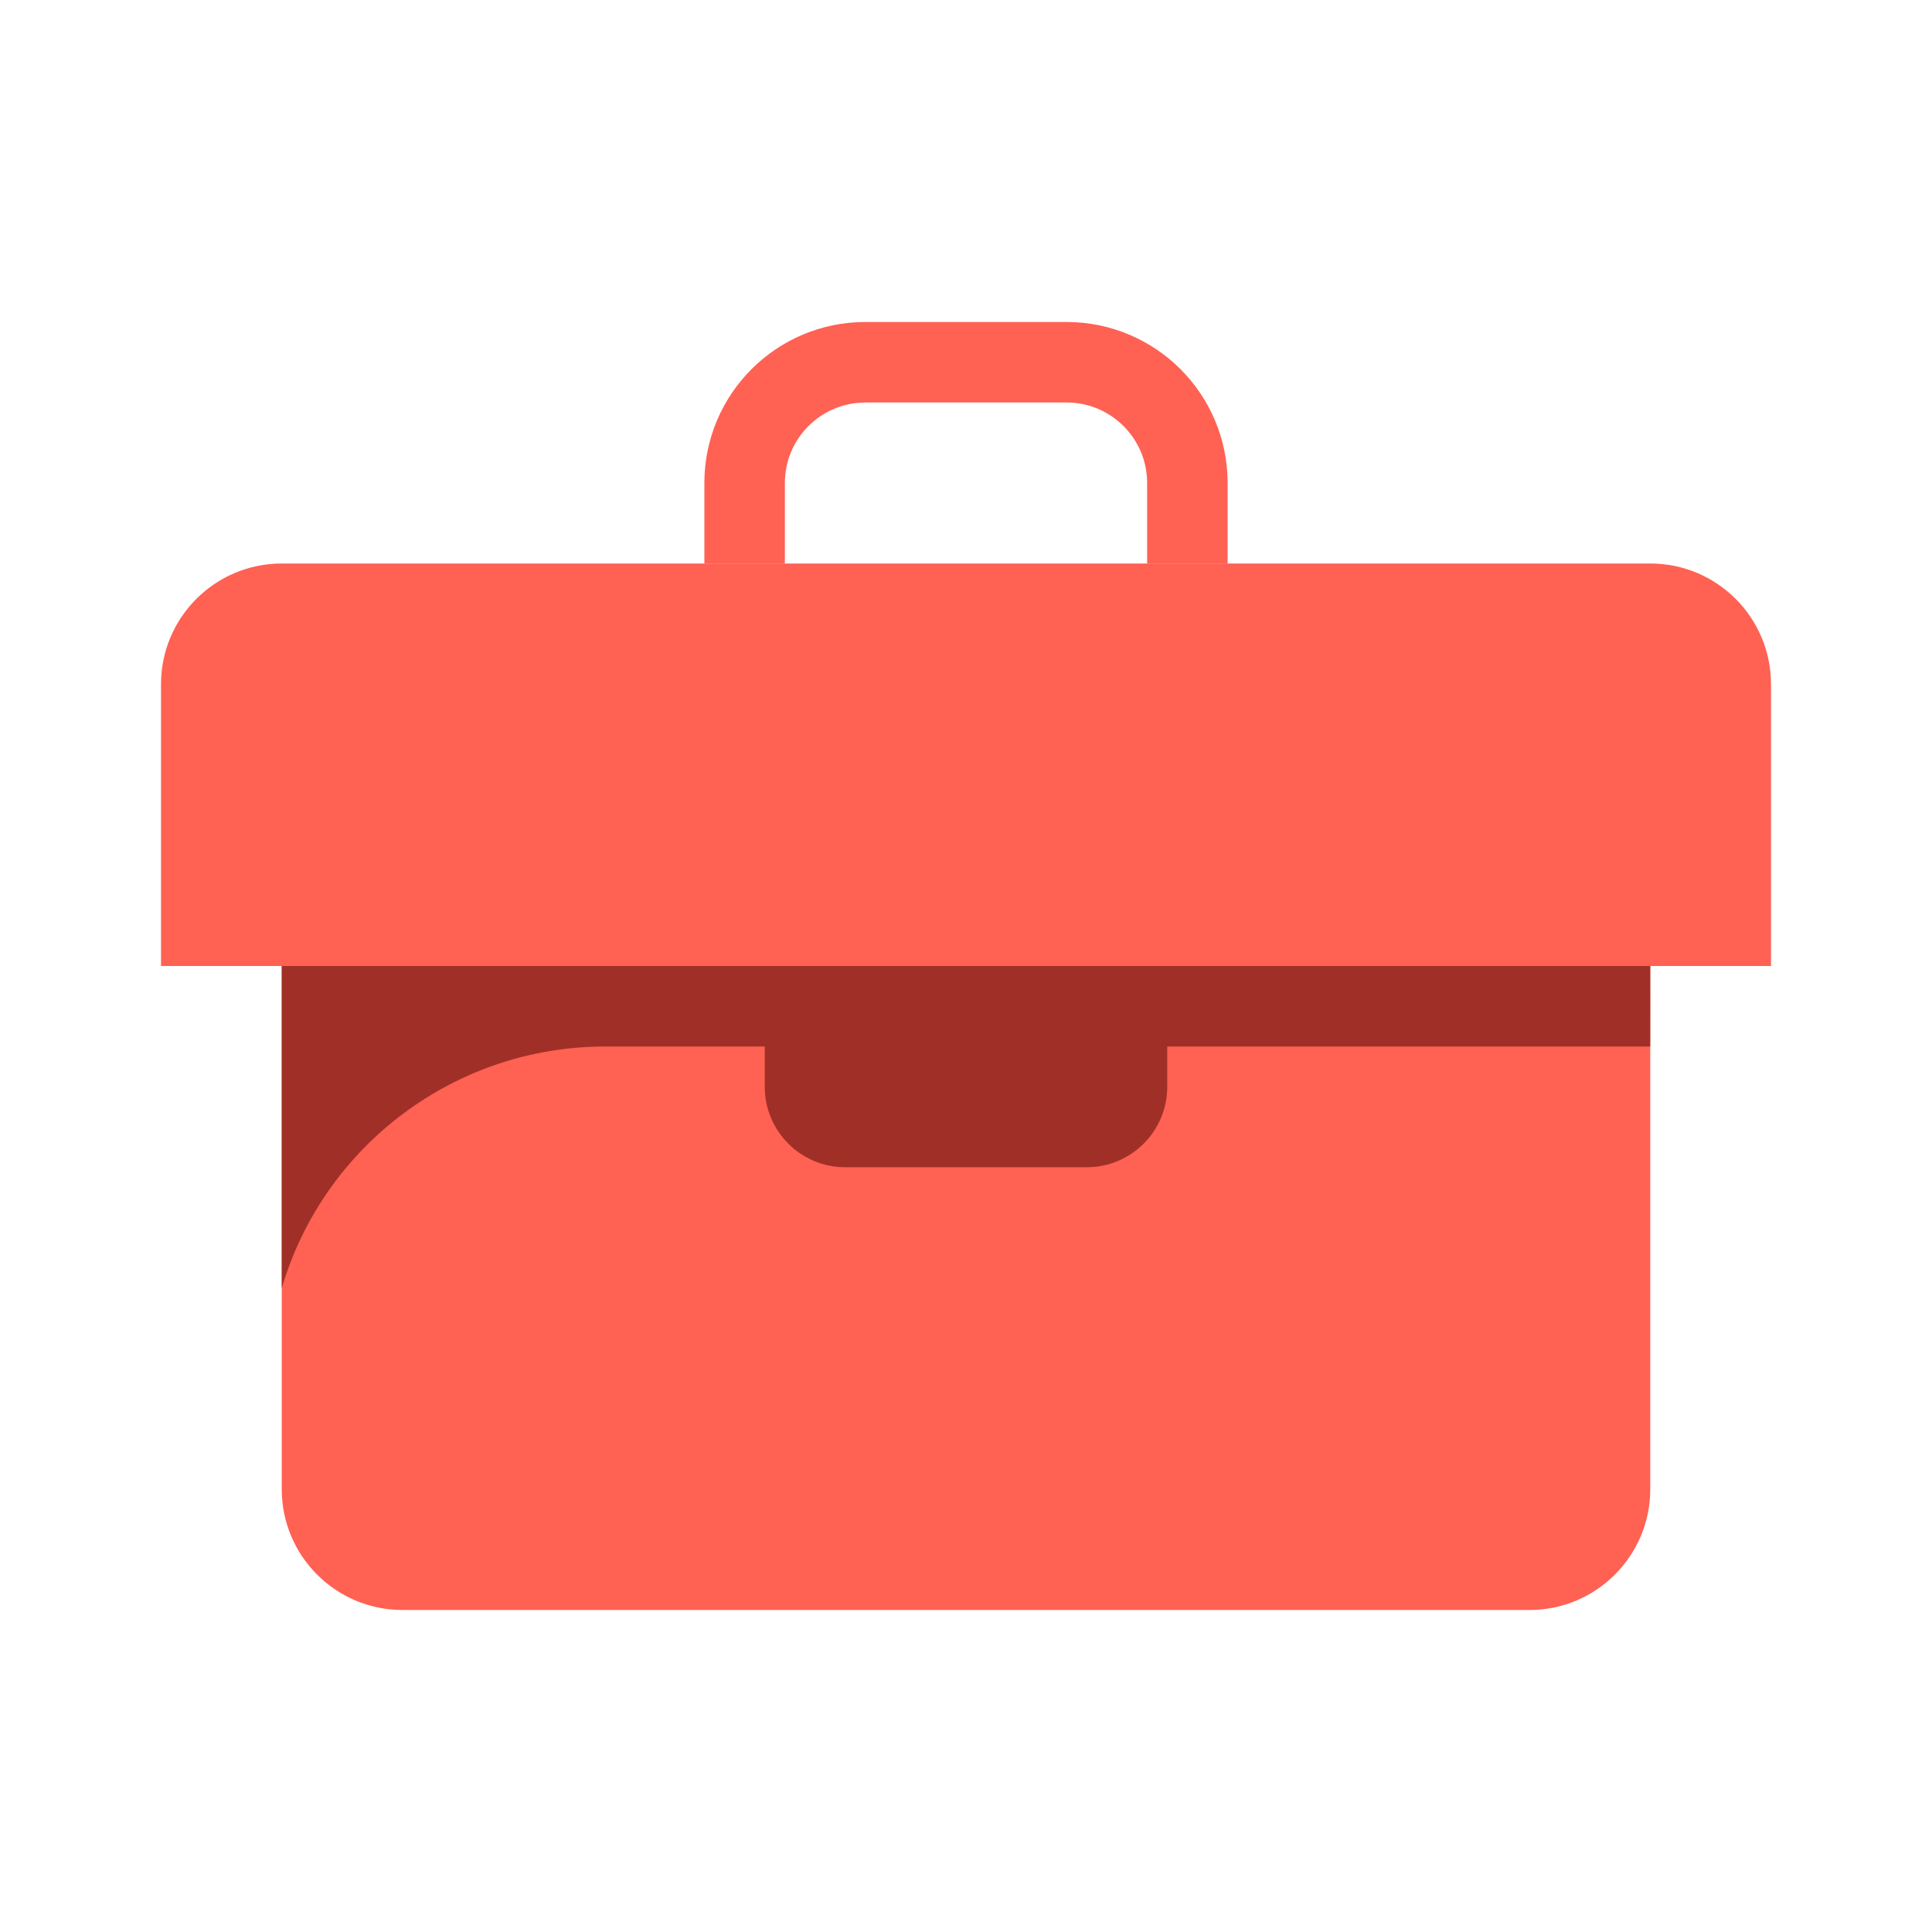
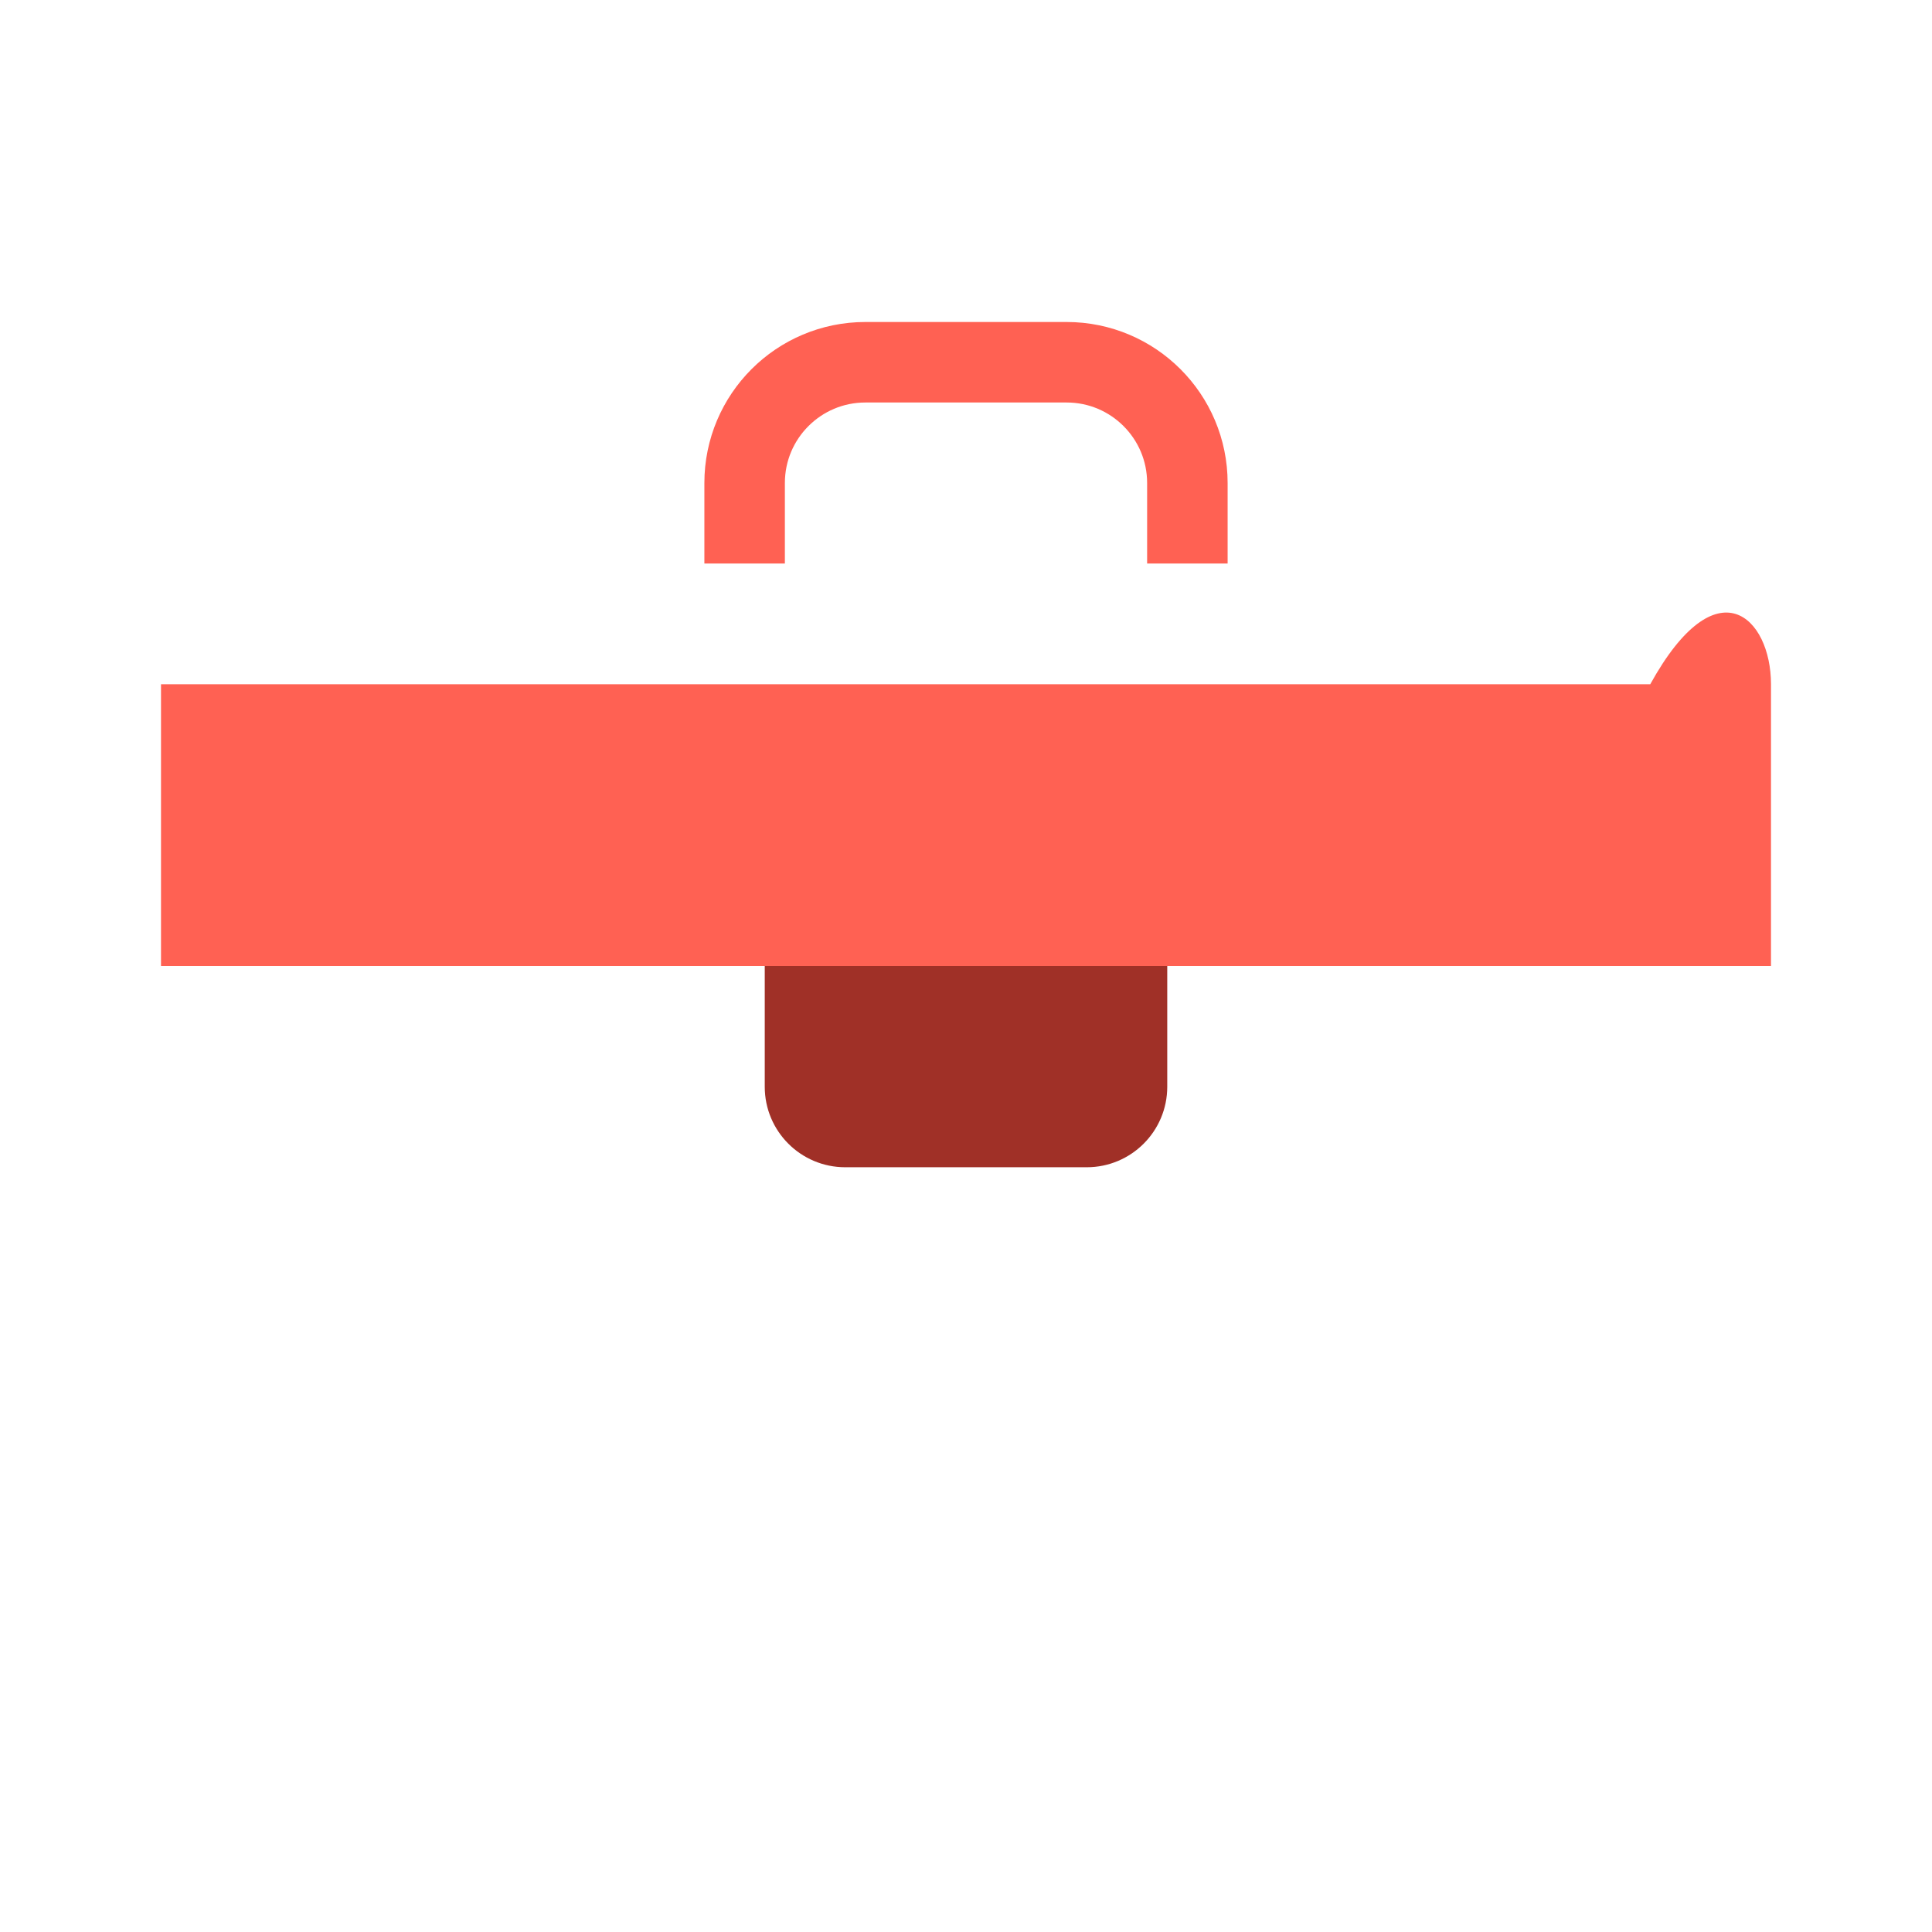
<svg xmlns="http://www.w3.org/2000/svg" width="72" height="72" viewBox="0 0 72 72" fill="none">
-   <path d="M6 25.5C6 23.015 8.015 21 10.5 21H61.5C63.985 21 66 23.015 66 25.5V36H6V25.5Z" fill="#FF6153" />
-   <path d="M10.5 36H61.5V55.5C61.5 57.985 59.485 60 57 60H15C12.515 60 10.5 57.985 10.5 55.5V36Z" fill="#FF6153" />
-   <path d="M61.5 36H10.5V40.8V48C12.082 42.662 16.986 39 22.553 39H61.499L61.5 36Z" fill="#A03027" />
+   <path d="M6 25.5H61.5C63.985 21 66 23.015 66 25.5V36H6V25.5Z" fill="#FF6153" />
  <path d="M43.5 36L43.5 40.5C43.5 42.157 42.157 43.5 40.5 43.5L31.5 43.5C29.843 43.5 28.5 42.157 28.5 40.5L28.5 36L43.5 36Z" fill="#A03027" />
  <path d="M27.75 21V18C27.75 15.515 29.765 13.5 32.25 13.5L39.75 13.5C42.235 13.5 44.25 15.515 44.25 18V21" stroke="#FF6153" stroke-width="3" />
</svg>